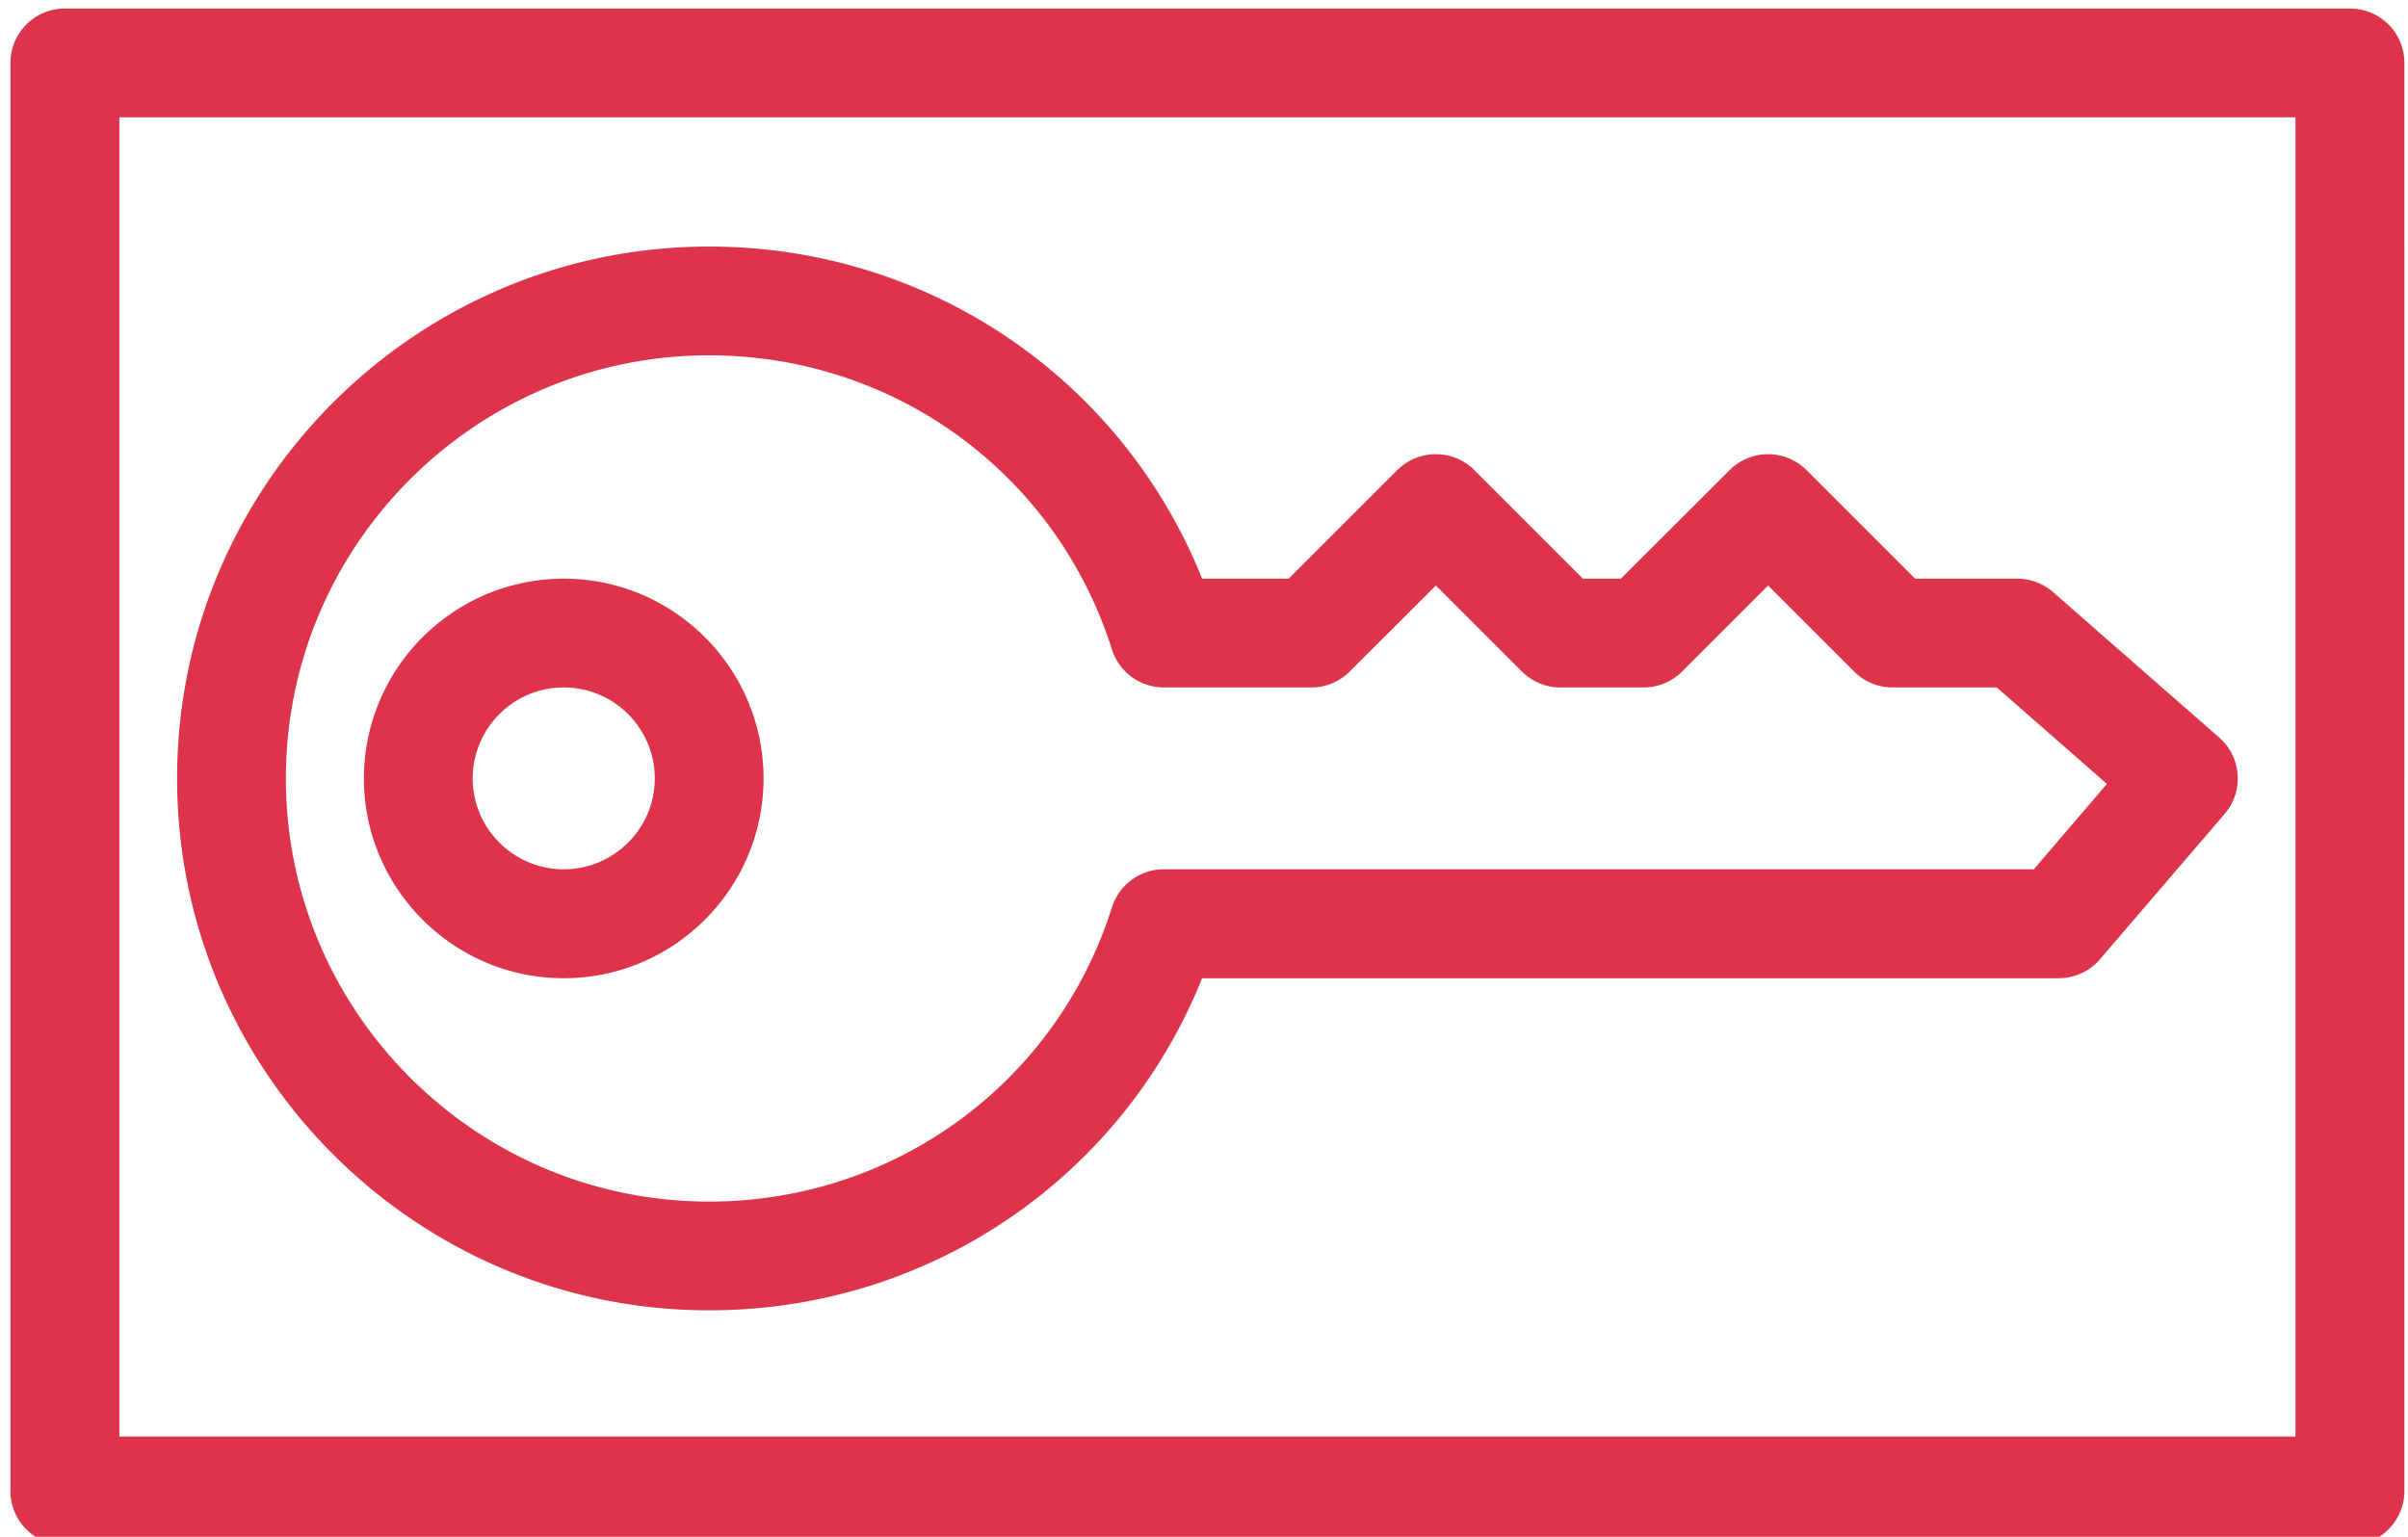
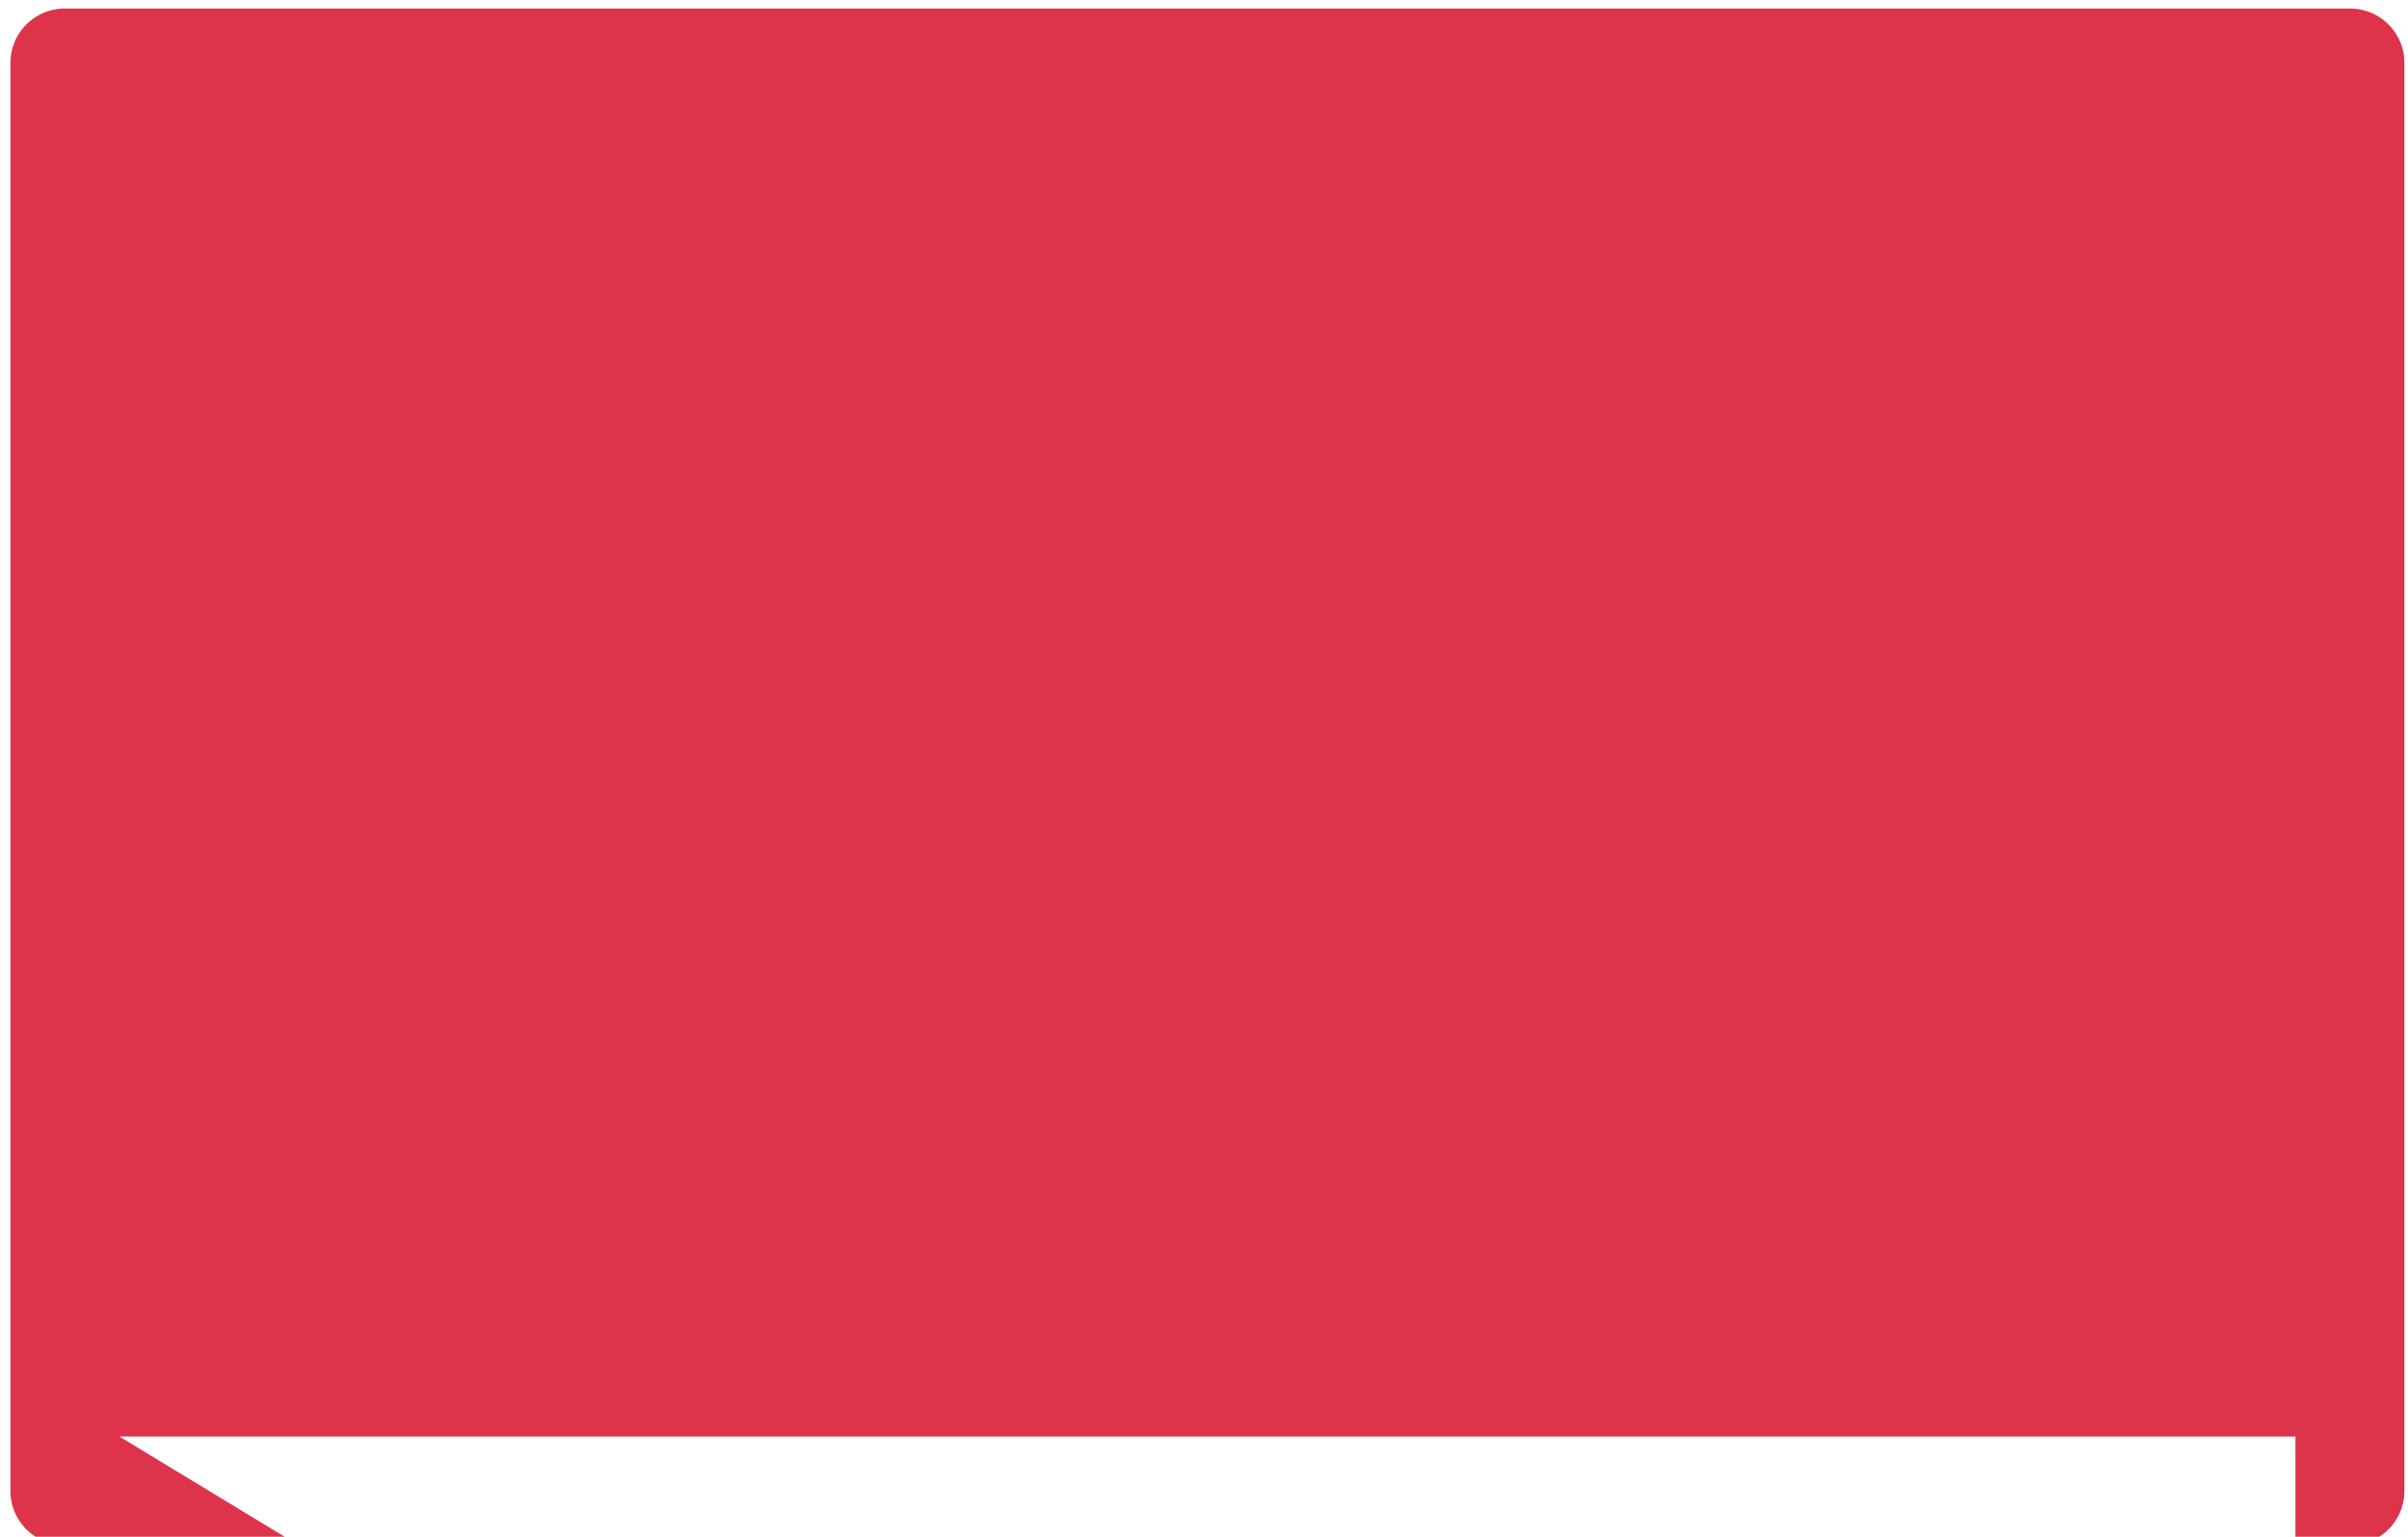
<svg xmlns="http://www.w3.org/2000/svg" width="141" height="90" viewBox="-0.5 -0.5 141 90">
  <g pointer-events="all">
-     <path fill="none" d="M0 0h140.4v90H0z" />
-     <path fill="#dd344c" d="M41.02 76.24c12.84 0 24.16-7.72 28.87-19.45h50.16c.93 0 1.82-.41 2.42-1.12l7.3-8.51c1.13-1.32.99-3.32-.33-4.47l-9.72-8.51c-.58-.51-1.33-.79-2.1-.79h-5.98l-6.36-6.36a3.187 3.187 0 0 0-4.5 0l-6.37 6.36h-2.22l-6.36-6.36a3.2 3.2 0 0 0-4.51 0l-6.36 6.36h-5.07c-4.71-11.73-16.03-19.45-28.87-19.45-17.17 0-31.15 13.97-31.15 31.15s13.98 31.15 31.15 31.15m0-55.93c10.85 0 20.33 6.92 23.59 17.23a3.19 3.19 0 0 0 3.04 2.22h8.63c.85 0 1.65-.33 2.25-.93l5.05-5.04 5.04 5.04c.6.6 1.4.93 2.25.93h4.86c.85 0 1.66-.33 2.26-.93l5.04-5.04 5.04 5.04c.6.6 1.41.93 2.25.93h6.1l6.45 5.65-4.28 5H67.65c-1.39 0-2.62.9-3.04 2.23-3.26 10.3-12.74 17.23-23.59 17.23-13.66 0-24.78-11.12-24.78-24.78 0-13.67 11.12-24.78 24.78-24.78m-8.51 36.48c6.45 0 11.7-5.25 11.7-11.7s-5.25-11.7-11.7-11.7-11.7 5.25-11.7 11.7 5.25 11.7 11.7 11.7m0-17.03c2.94 0 5.33 2.39 5.33 5.33 0 2.93-2.39 5.32-5.33 5.32s-5.33-2.39-5.33-5.32c0-2.94 2.39-5.33 5.33-5.33M137.1 0H3.3C1.54 0 .11 1.42.11 3.19v83.62C.11 88.58 1.54 90 3.3 90h133.8c1.76 0 3.19-1.42 3.19-3.19V3.19c0-1.77-1.43-3.19-3.19-3.19M6.49 83.63V6.37h127.42v77.26Z" />
+     <path fill="#dd344c" d="M41.02 76.24c12.84 0 24.16-7.72 28.87-19.45h50.16c.93 0 1.82-.41 2.42-1.12l7.3-8.51c1.13-1.32.99-3.32-.33-4.47l-9.72-8.51c-.58-.51-1.33-.79-2.1-.79h-5.98l-6.36-6.36a3.187 3.187 0 0 0-4.5 0l-6.37 6.36h-2.22l-6.36-6.36a3.2 3.2 0 0 0-4.51 0l-6.36 6.36h-5.07c-4.71-11.73-16.03-19.45-28.87-19.45-17.17 0-31.15 13.97-31.15 31.15s13.98 31.15 31.15 31.15m0-55.93c10.85 0 20.33 6.92 23.59 17.23a3.19 3.19 0 0 0 3.04 2.22h8.63c.85 0 1.65-.33 2.25-.93l5.05-5.04 5.04 5.04c.6.6 1.4.93 2.25.93h4.86c.85 0 1.66-.33 2.26-.93l5.04-5.04 5.04 5.04c.6.6 1.41.93 2.25.93h6.1l6.45 5.65-4.28 5H67.65c-1.39 0-2.62.9-3.04 2.23-3.26 10.3-12.74 17.23-23.59 17.23-13.66 0-24.78-11.12-24.78-24.78 0-13.67 11.12-24.78 24.78-24.78m-8.51 36.48c6.45 0 11.7-5.25 11.7-11.7s-5.25-11.7-11.7-11.7-11.7 5.25-11.7 11.7 5.25 11.7 11.7 11.7m0-17.03c2.94 0 5.33 2.39 5.33 5.33 0 2.93-2.39 5.32-5.33 5.32s-5.33-2.39-5.33-5.32c0-2.94 2.39-5.33 5.33-5.33M137.1 0H3.3C1.54 0 .11 1.42.11 3.19v83.62C.11 88.58 1.54 90 3.3 90h133.8c1.76 0 3.19-1.42 3.19-3.19V3.19c0-1.77-1.43-3.19-3.19-3.19M6.49 83.63h127.42v77.26Z" />
  </g>
</svg>